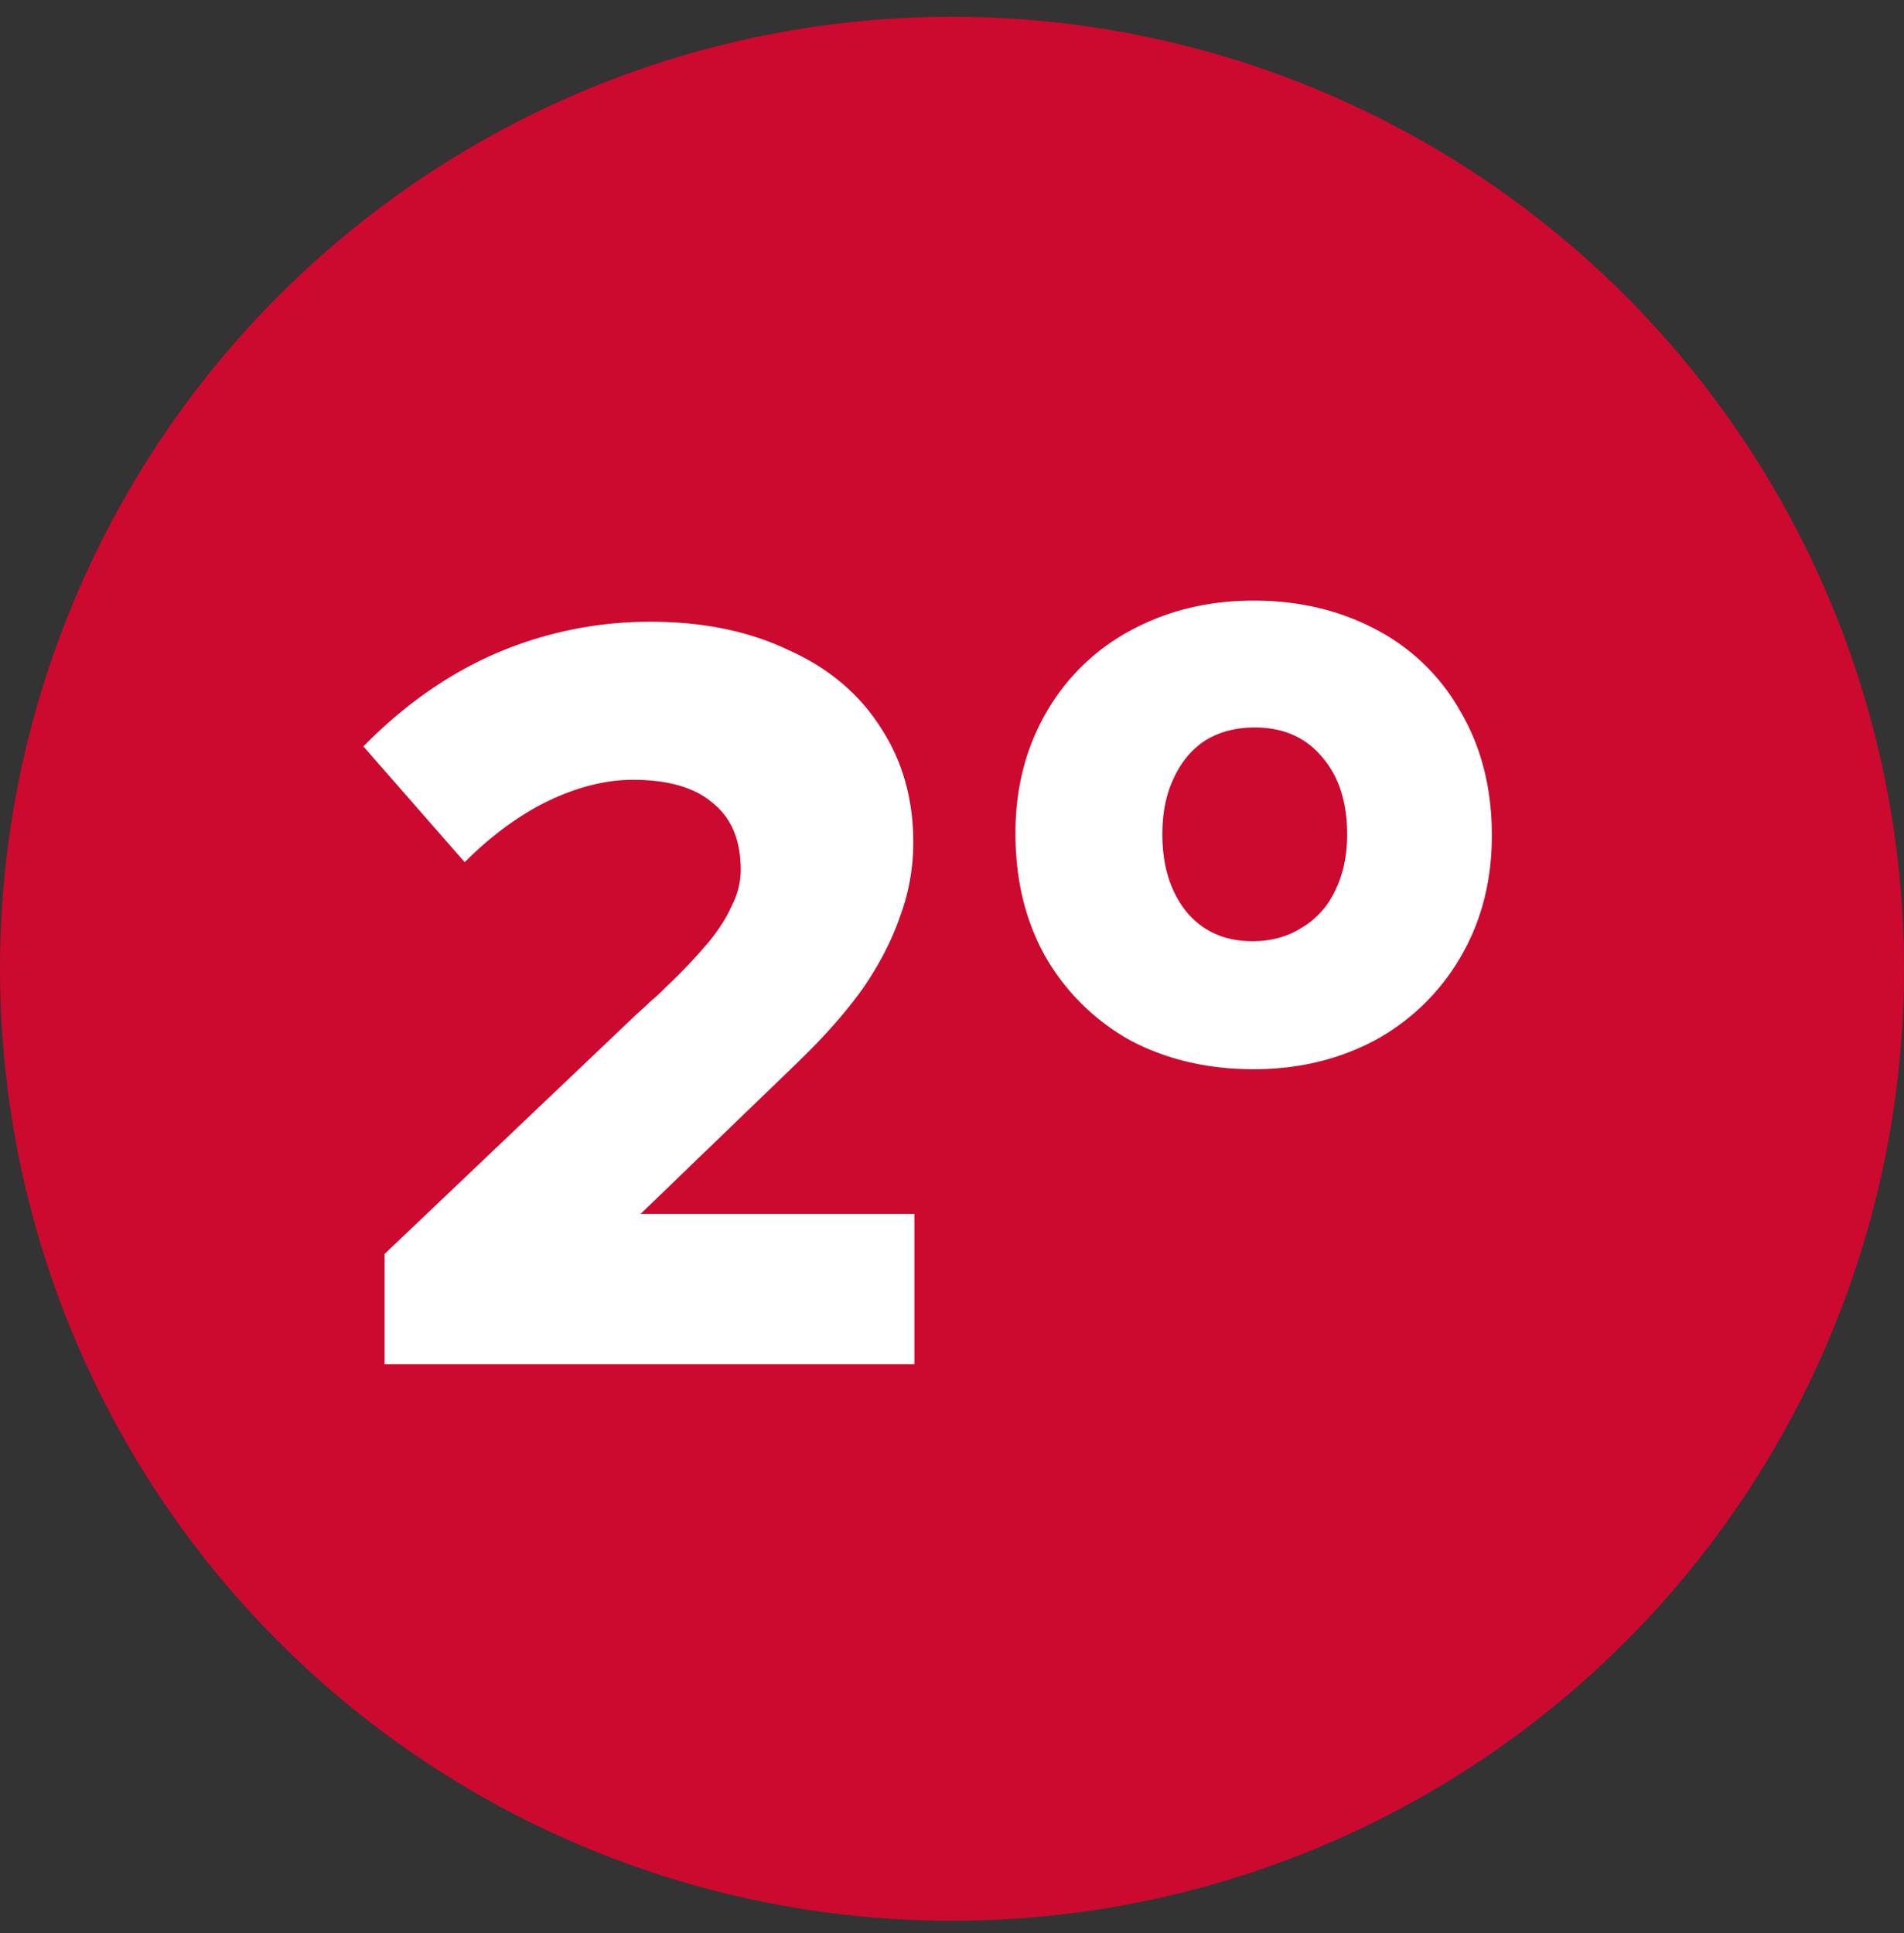
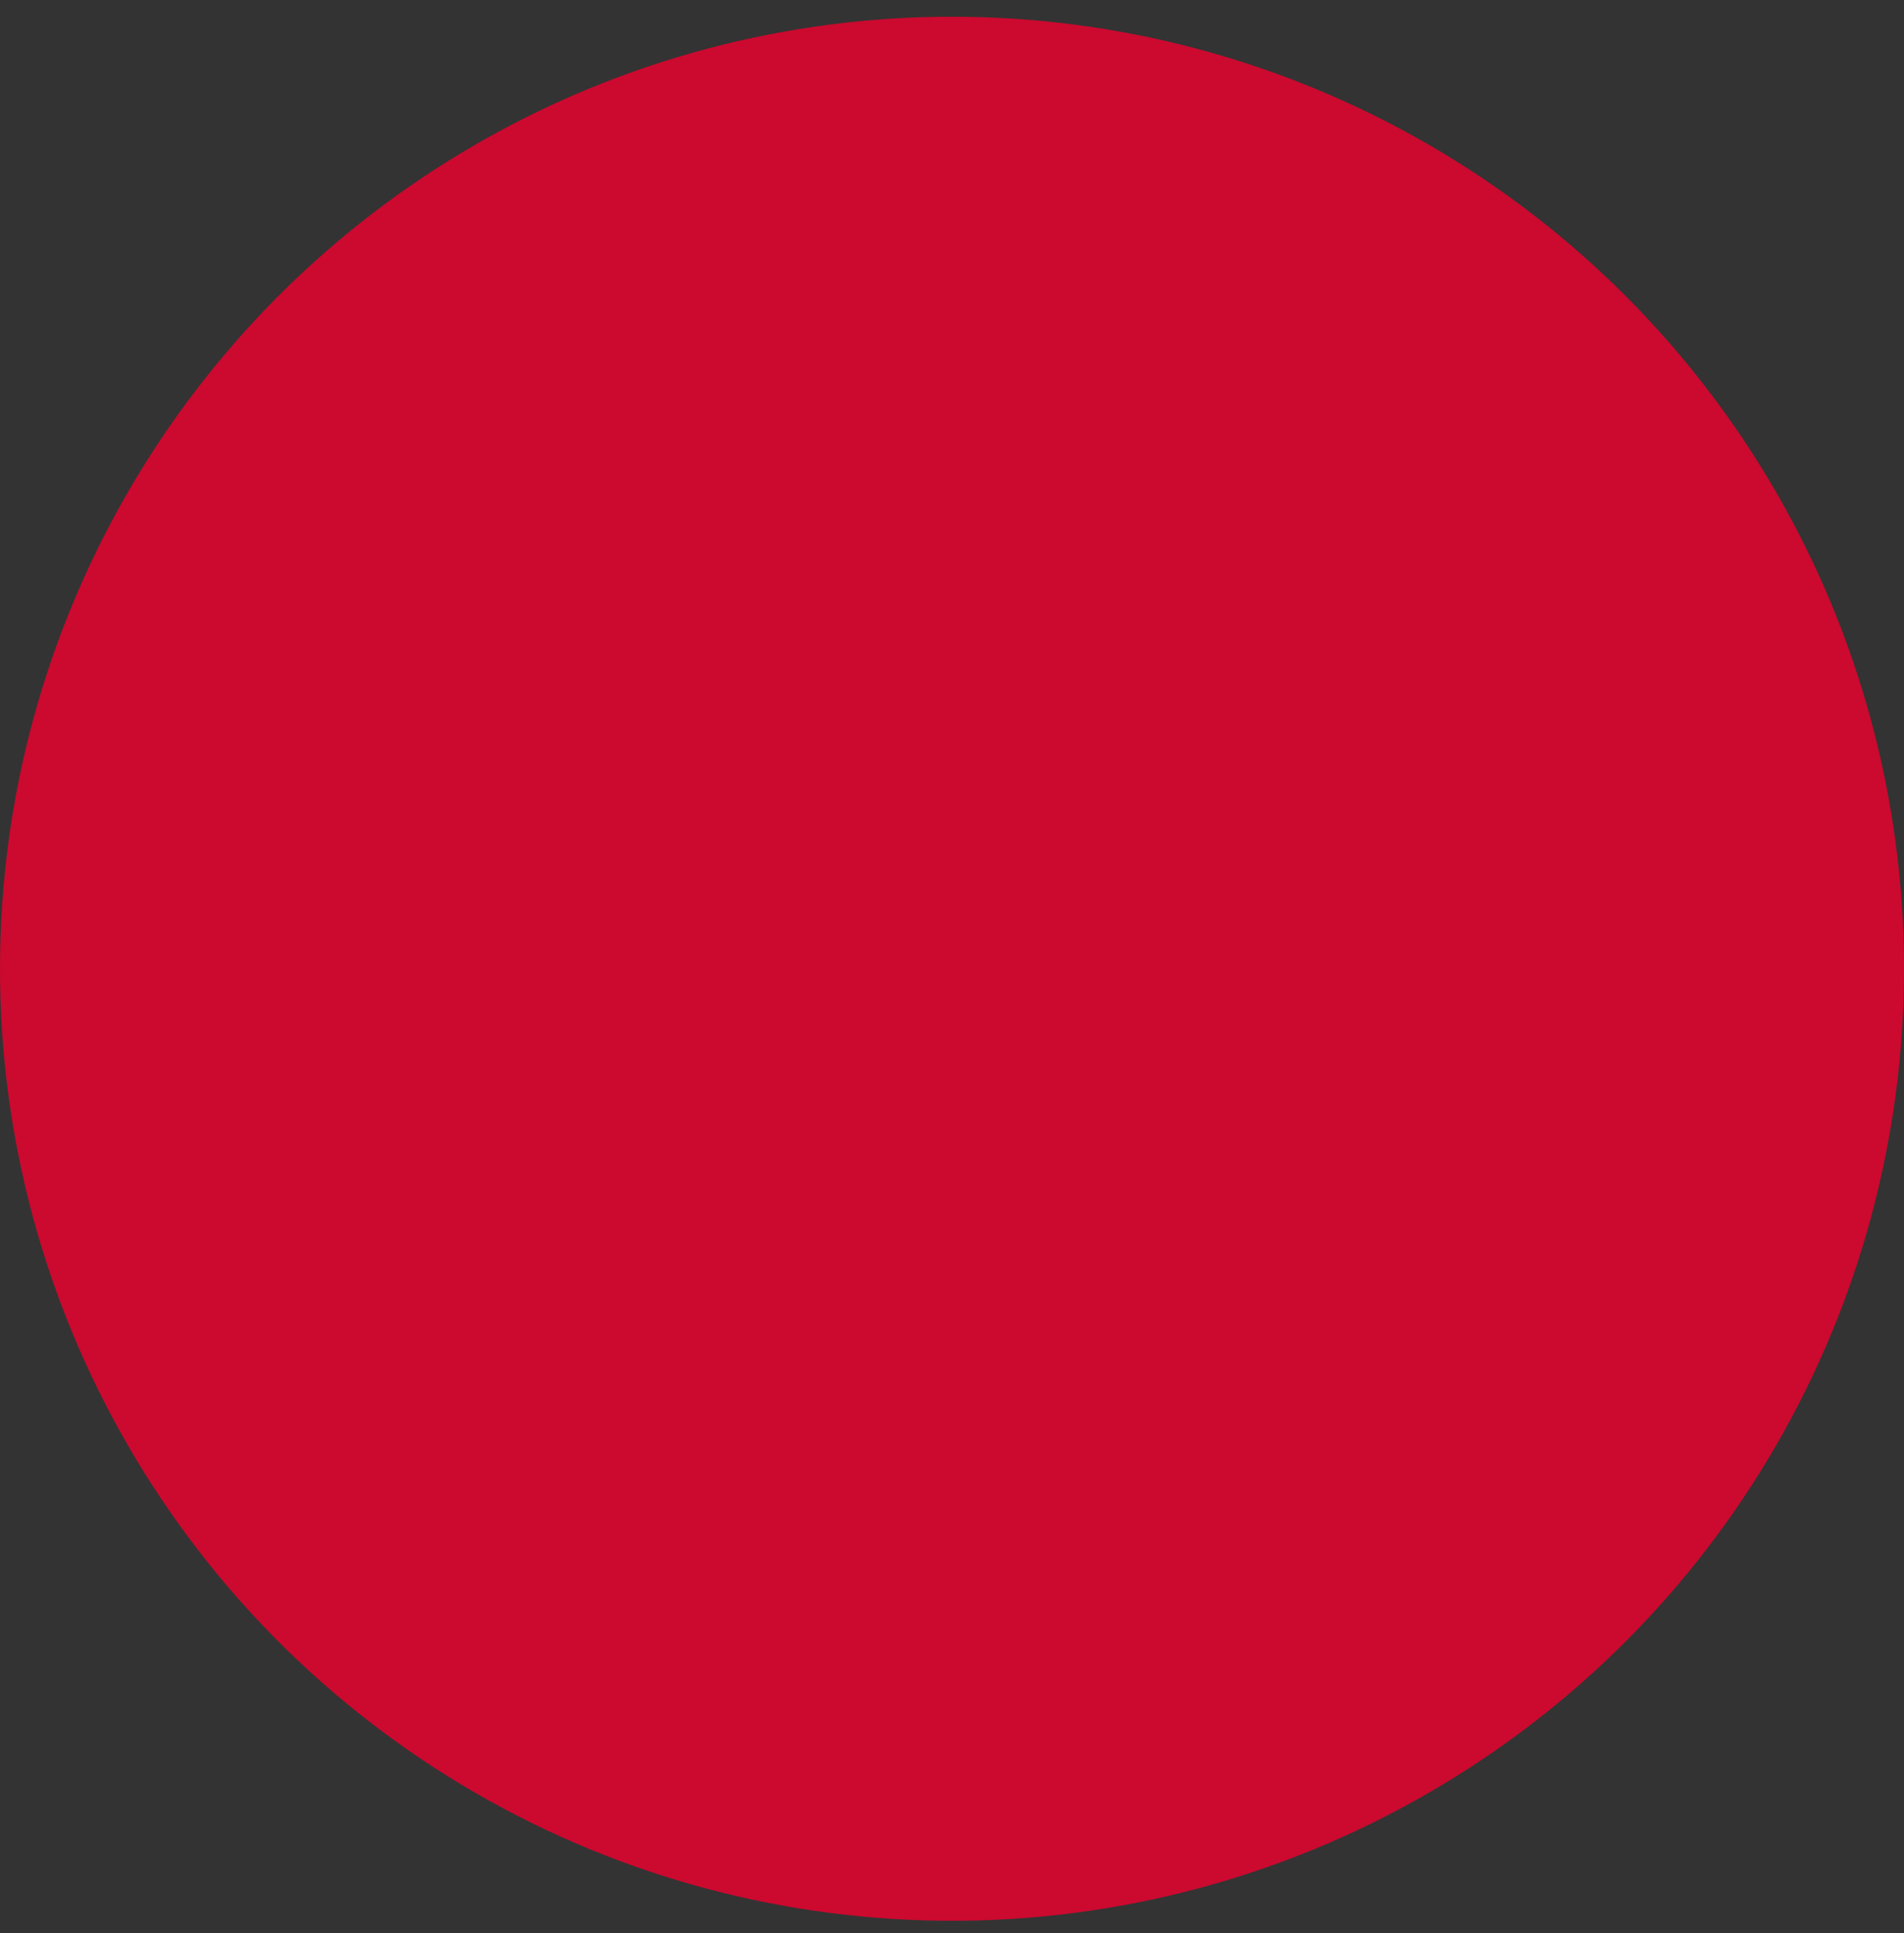
<svg xmlns="http://www.w3.org/2000/svg" width="65" height="66" fill="none">
  <rect width="100%" height="100%" fill="#333333" stroke="none" />
  <circle cx="32.5" cy="33.071" r="32.5" fill="#CC092F" />
-   <path d="m13.128 42.809 8.588-8.17c.228-.203.393-.355.494-.456a7.15 7.15 0 0 0 .532-.494 18.38 18.38 0 0 0 1.444-1.52c.355-.43.62-.849.798-1.254a2.69 2.69 0 0 0 .304-1.216c0-1.014-.317-1.774-.95-2.28-.608-.532-1.52-.798-2.736-.798-.912 0-1.875.24-2.888.722-.988.481-1.938 1.178-2.85 2.09l-3.458-3.952c1.393-1.419 2.913-2.483 4.56-3.192a13.293 13.293 0 0 1 5.244-1.064c1.773 0 3.331.316 4.674.95 1.368.608 2.42 1.482 3.154 2.622.76 1.14 1.14 2.457 1.14 3.952 0 .887-.152 1.735-.456 2.546-.279.81-.697 1.621-1.254 2.432-.557.785-1.267 1.596-2.128 2.432l-.076.076-.038.038-5.358 5.168h9.348v5.13H13.128v-3.762Zm29.67-6.308c-1.57 0-2.976-.33-4.218-.988a7.608 7.608 0 0 1-2.888-2.85c-.684-1.216-1.026-2.622-1.026-4.218 0-1.546.355-2.926 1.064-4.142a7.269 7.269 0 0 1 2.926-2.812c1.242-.659 2.622-.988 4.142-.988 1.546 0 2.939.33 4.18.988a7.02 7.02 0 0 1 2.888 2.812c.71 1.216 1.064 2.622 1.064 4.218 0 1.545-.354 2.926-1.064 4.142a7.534 7.534 0 0 1-2.926 2.85c-1.241.659-2.622.988-4.142.988Zm-.038-4.37c.634 0 1.19-.152 1.672-.456a2.874 2.874 0 0 0 1.14-1.254c.279-.558.418-1.203.418-1.938 0-1.115-.291-2.002-.874-2.66-.557-.659-1.317-.988-2.28-.988-.658 0-1.228.152-1.71.456-.456.304-.81.735-1.064 1.292-.253.532-.38 1.165-.38 1.9 0 1.09.279 1.976.836 2.66.558.659 1.305.988 2.242.988Z" fill="#fff" />
</svg>